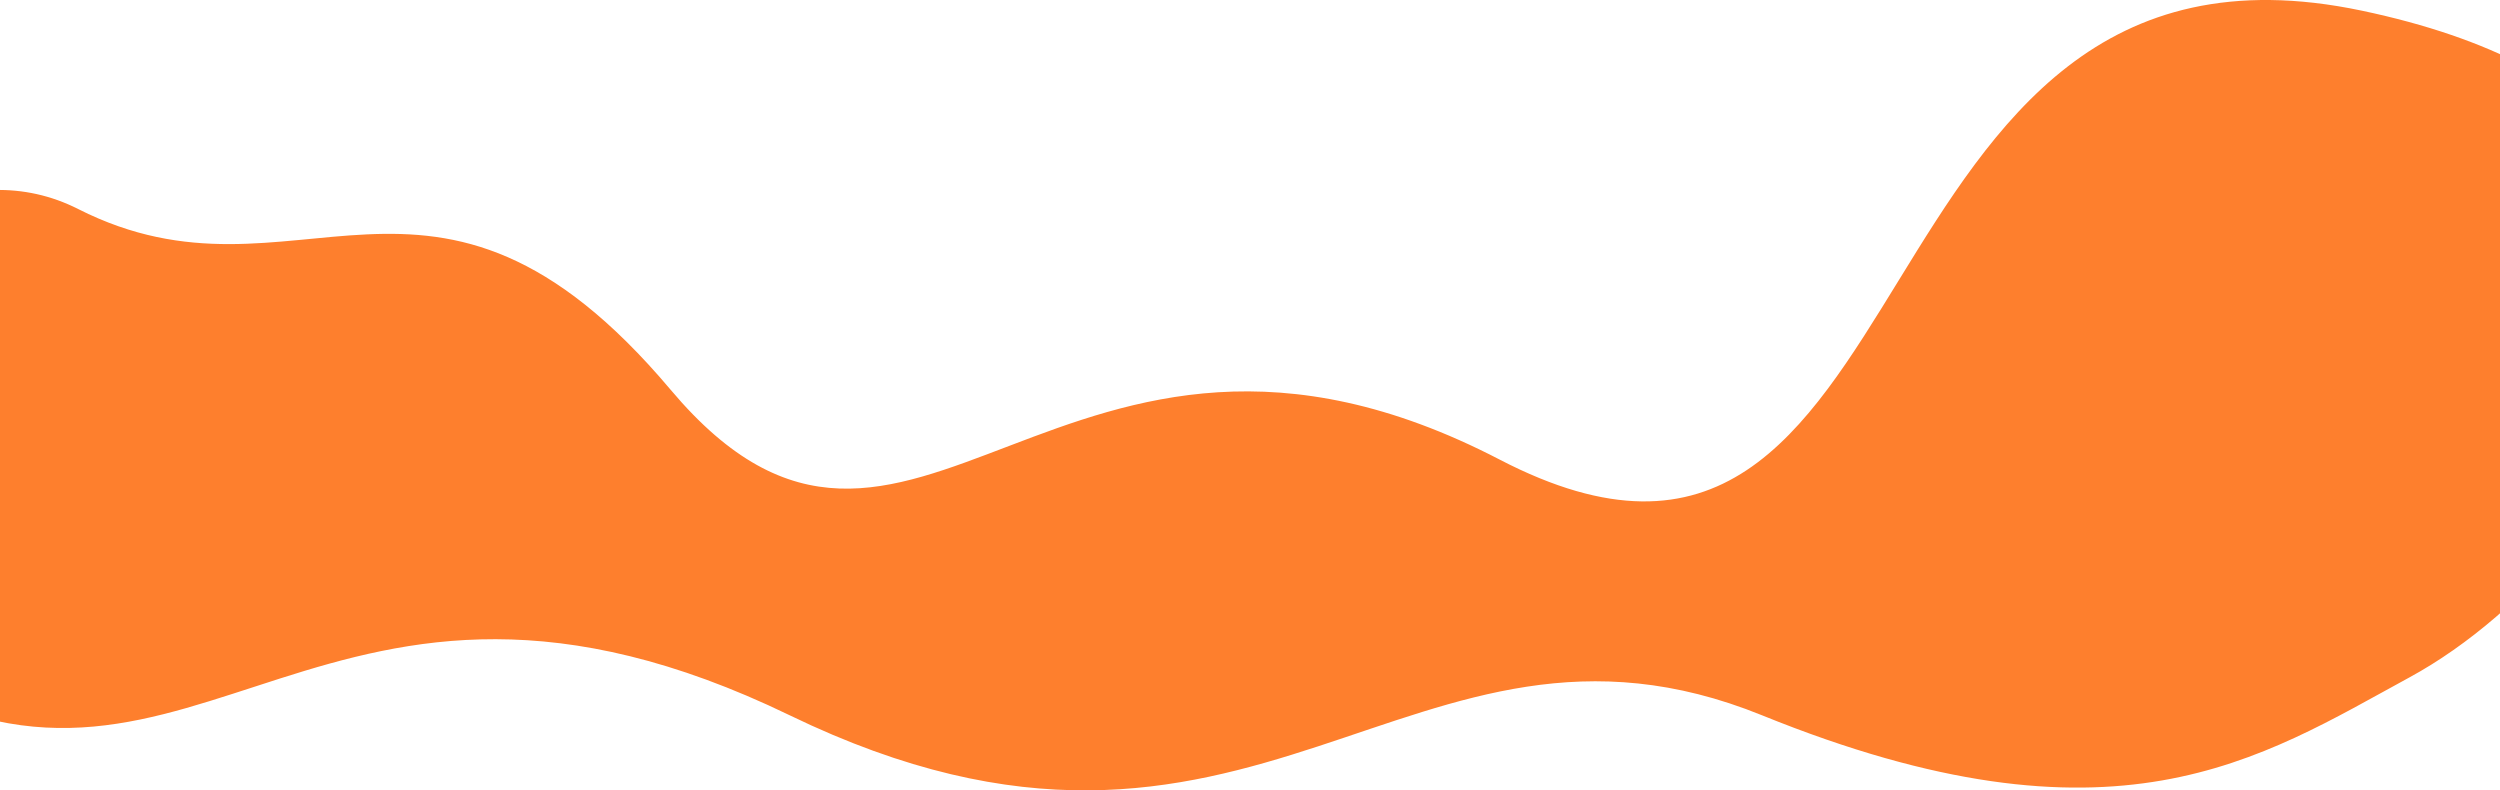
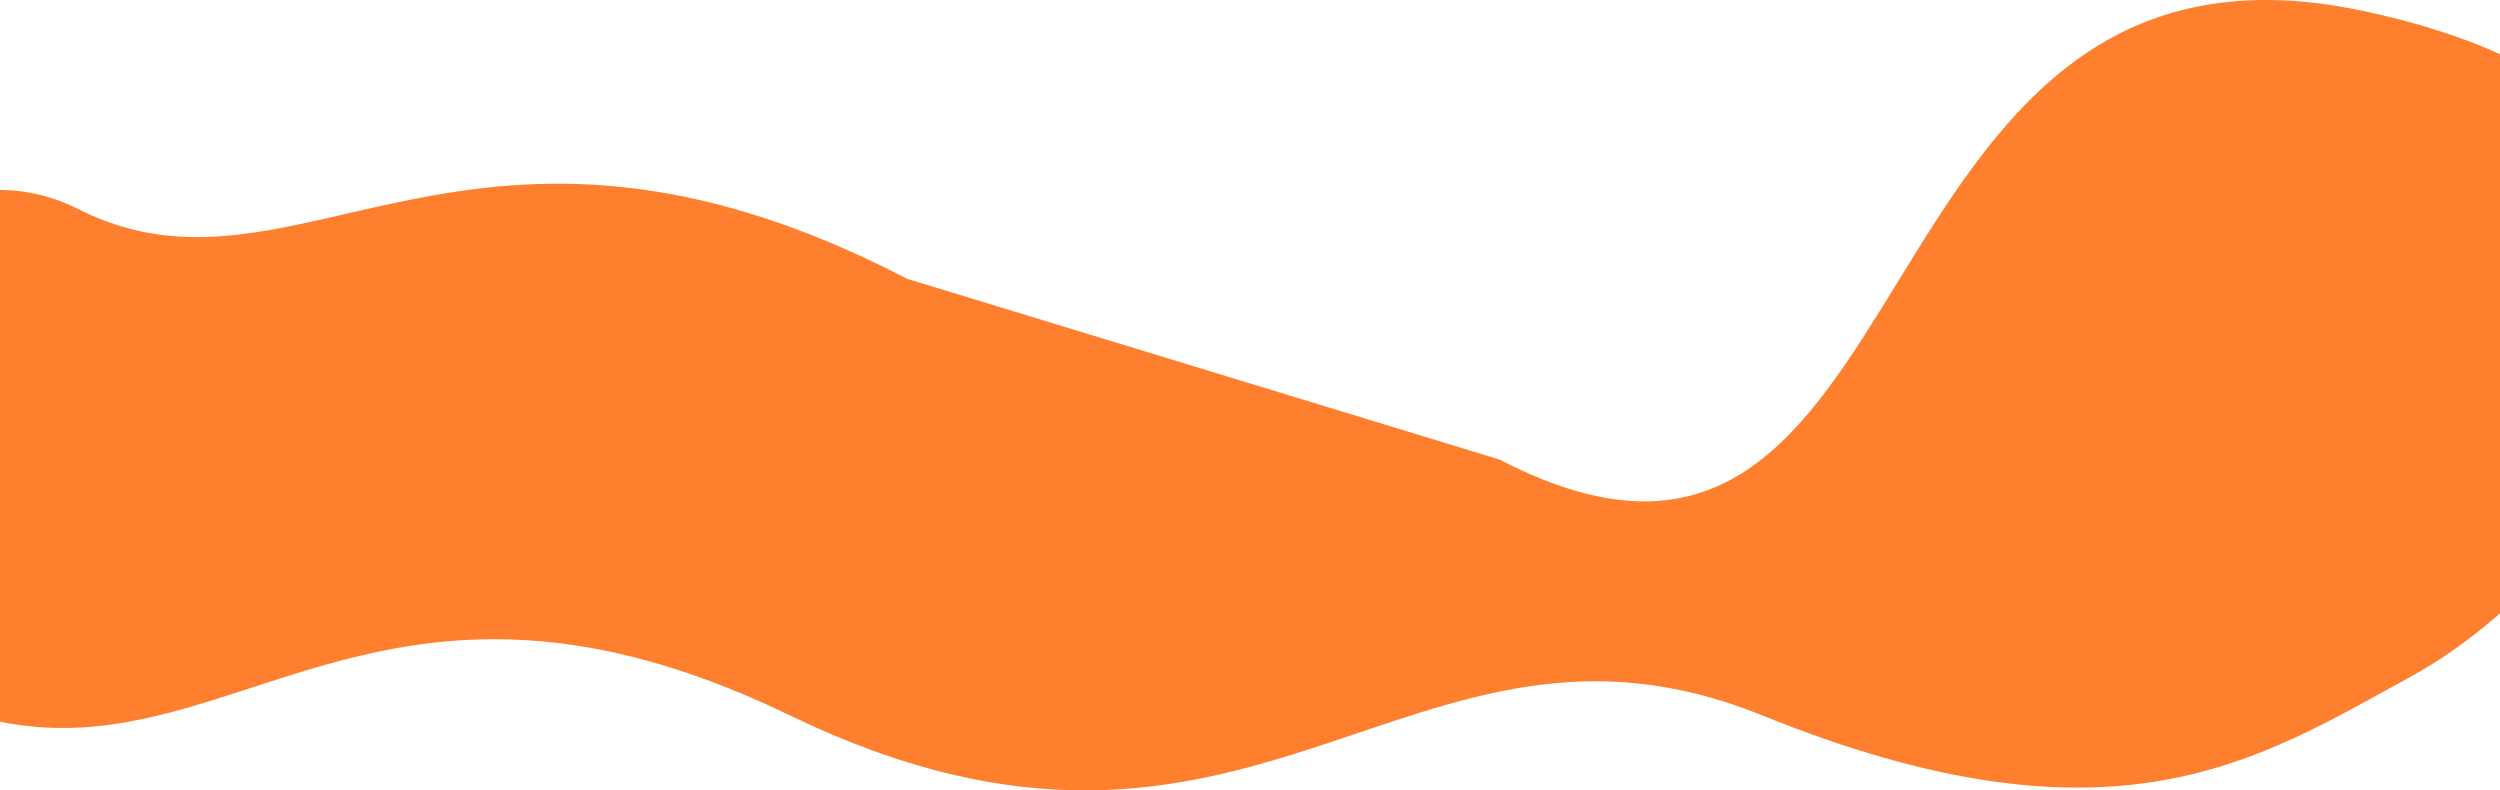
<svg xmlns="http://www.w3.org/2000/svg" width="1920" height="607" fill="none">
-   <path d="M1151.75 352.972c338.08 175.516 259.63-429.51 662.07-344.788s216.65 414.142 36.69 512.032c-114.79 62.44-226.33 138.959-497.26 29.133s-388.893 173.24-746.738 0-454.279 107.408-693.678-29.133-20.977-444.88 147.228-359.671S331.066 80.979 515.07 299.364s298.586-121.907 636.68 53.608z" fill="#fe7f2d" />
+   <path d="M1151.75 352.972c338.08 175.516 259.63-429.51 662.07-344.788s216.65 414.142 36.69 512.032c-114.79 62.44-226.33 138.959-497.26 29.133s-388.893 173.24-746.738 0-454.279 107.408-693.678-29.133-20.977-444.88 147.228-359.671s298.586-121.907 636.68 53.608z" fill="#fe7f2d" />
</svg>